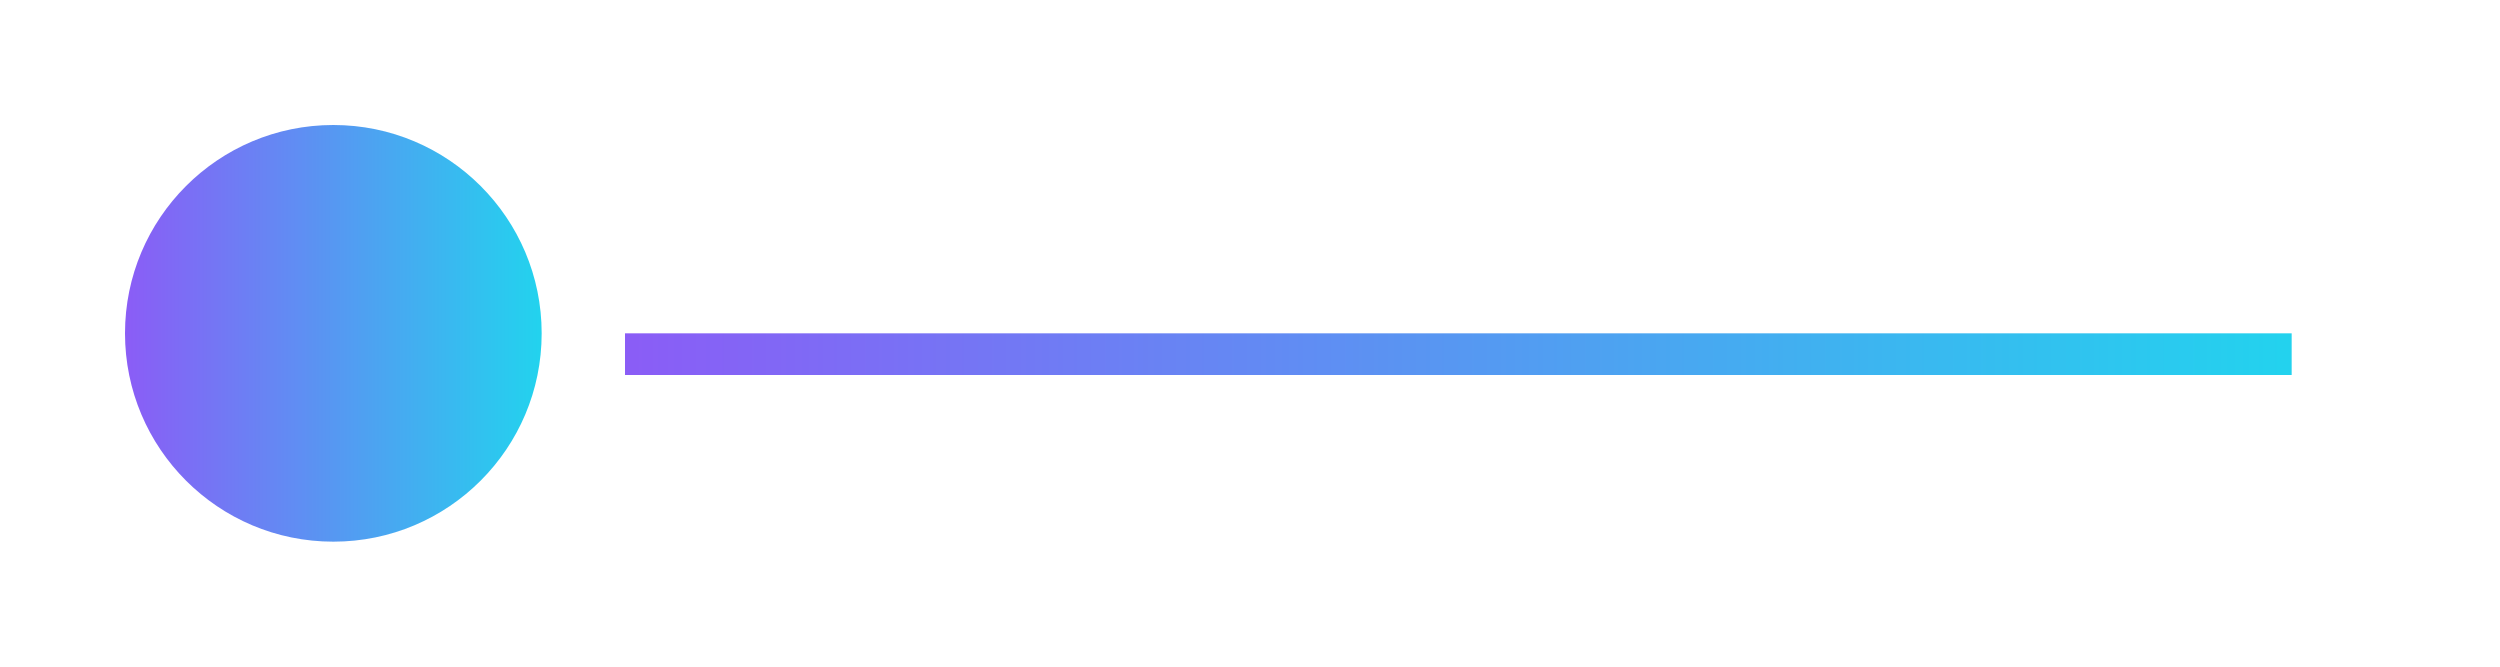
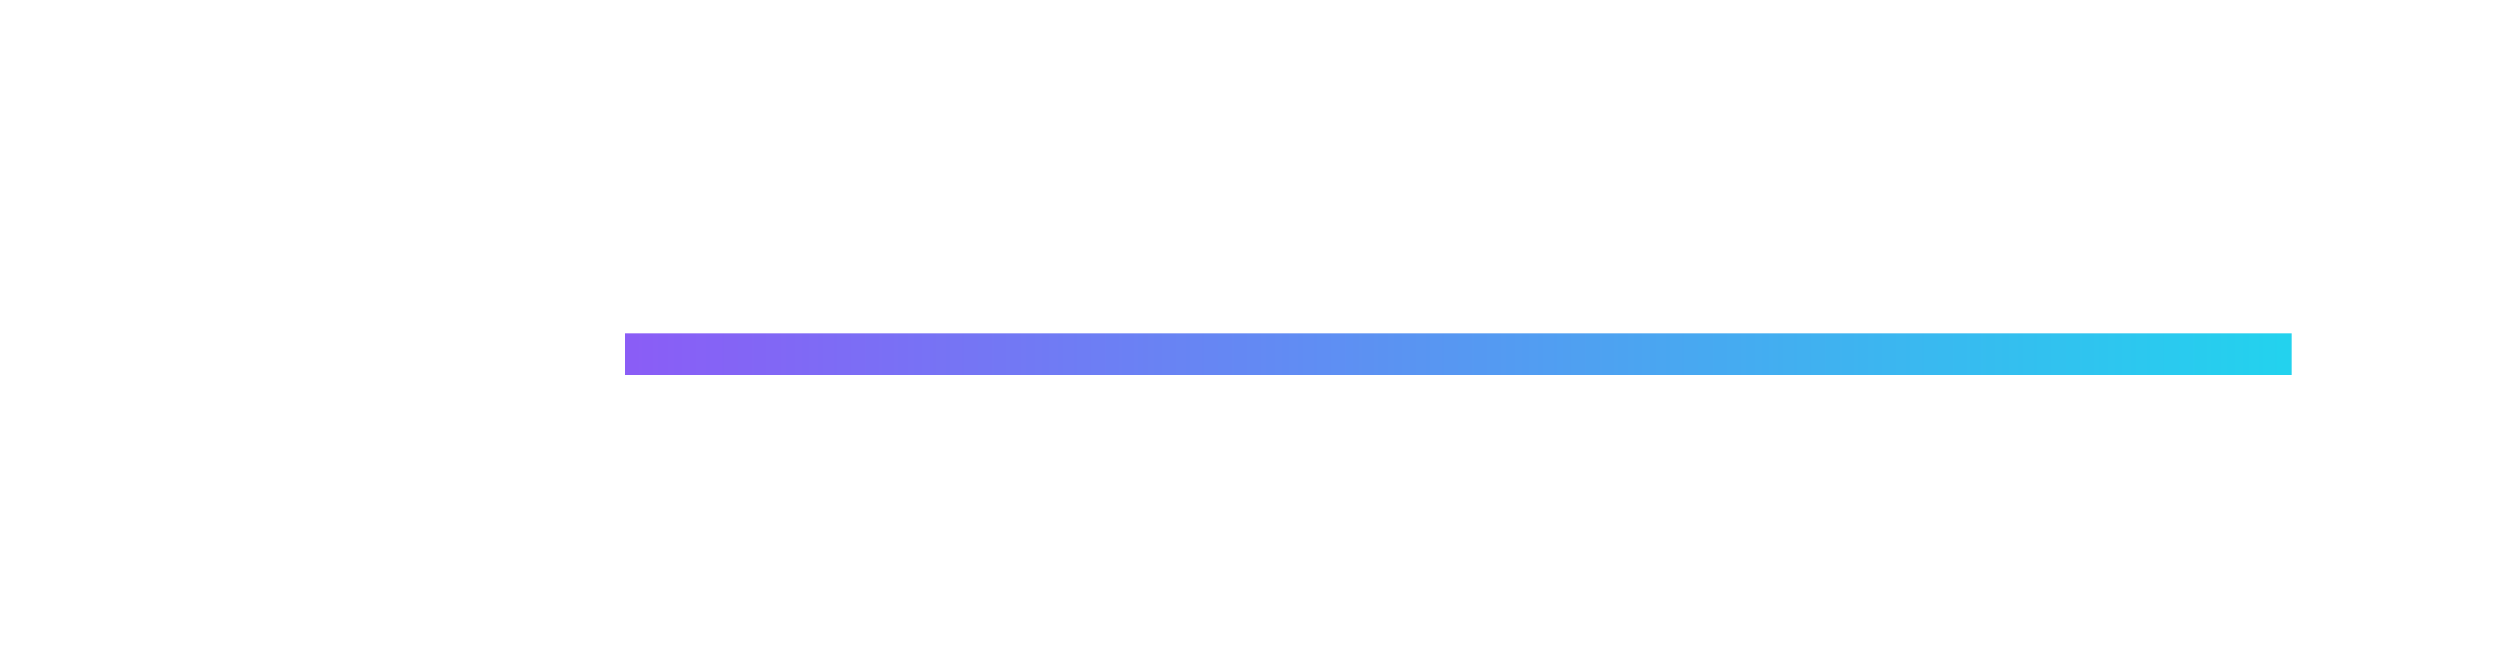
<svg xmlns="http://www.w3.org/2000/svg" viewBox="0 0 120 32" role="img" aria-label="Sparks Logo B">
  <defs>
    <linearGradient id="g2" x1="0" x2="1">
      <stop stop-color="#8b5cf6" />
      <stop offset="1" stop-color="#22d3ee" />
    </linearGradient>
  </defs>
  <g fill="url(#g2)">
-     <circle cx="16" cy="16" r="10" />
-     <path d="M30 16h80v2H30z" />
+     <path d="M30 16h80v2H30" />
  </g>
</svg>